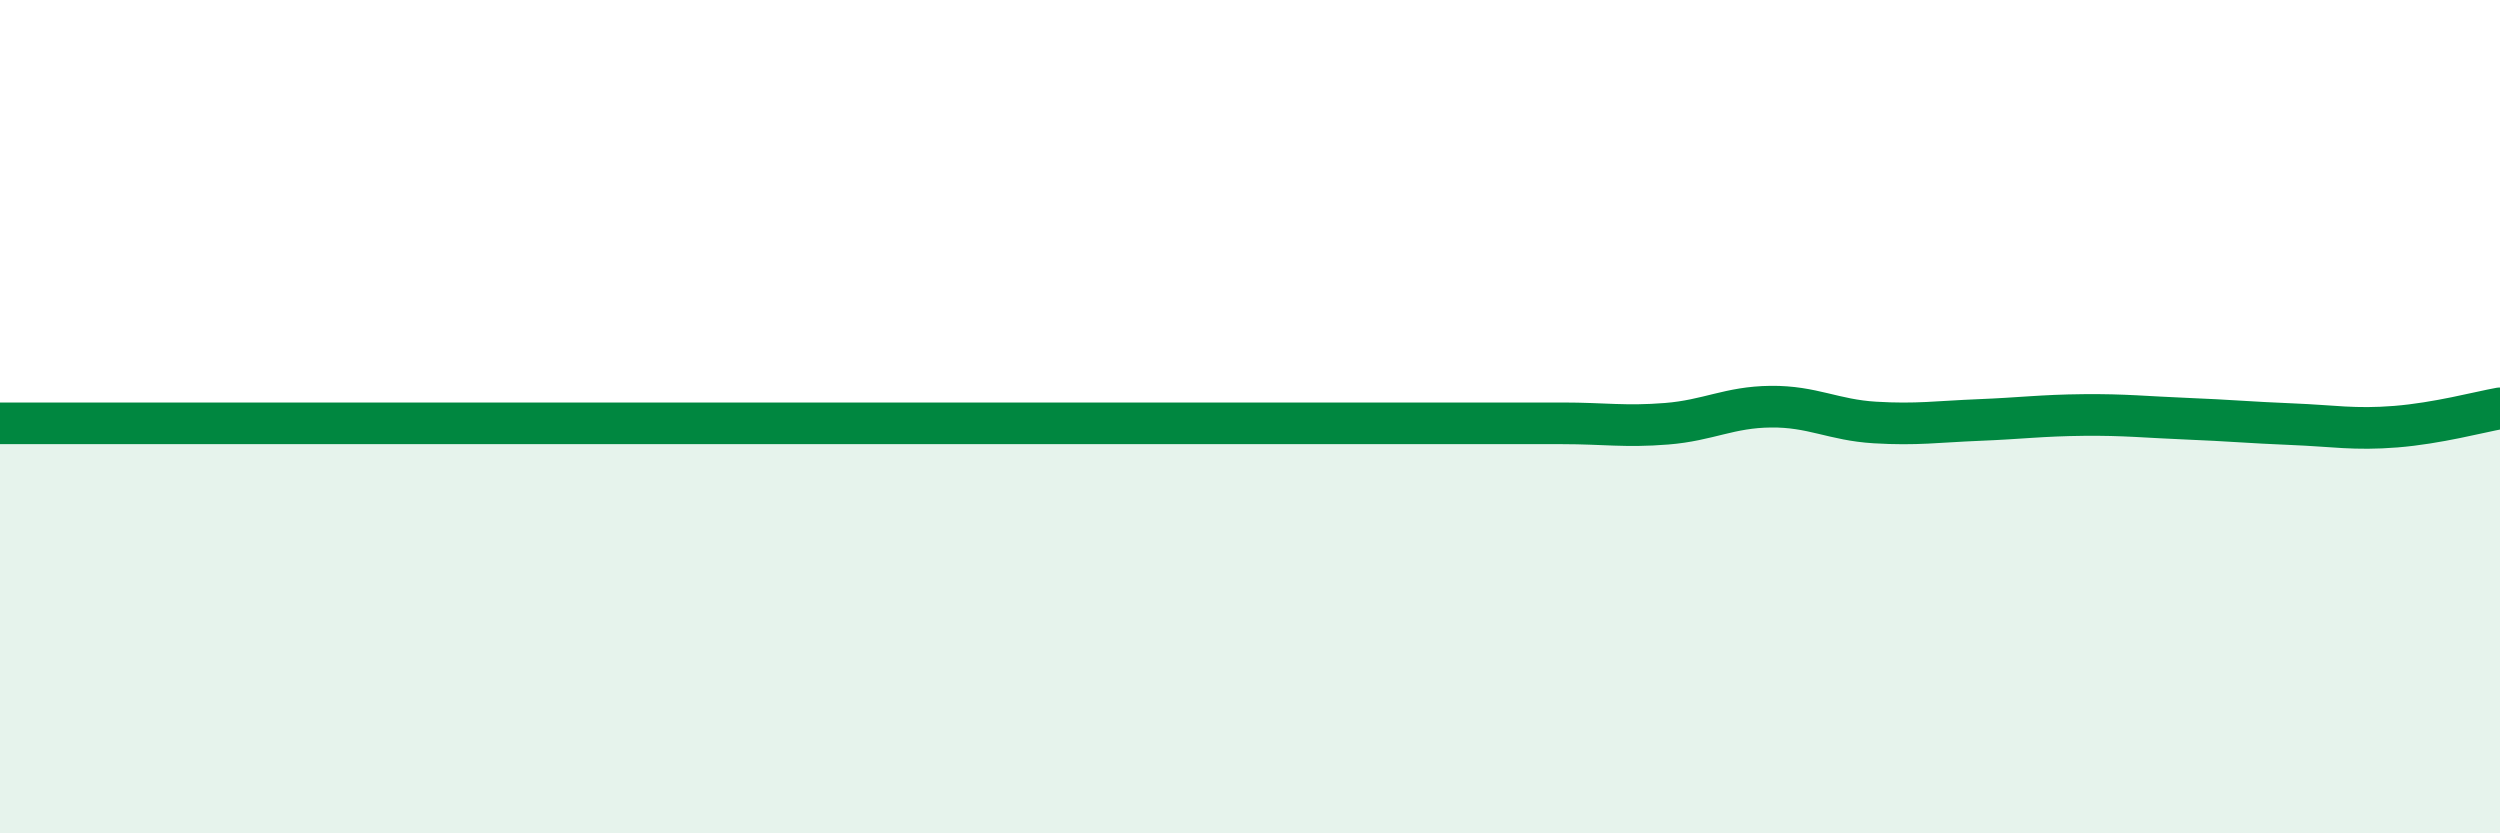
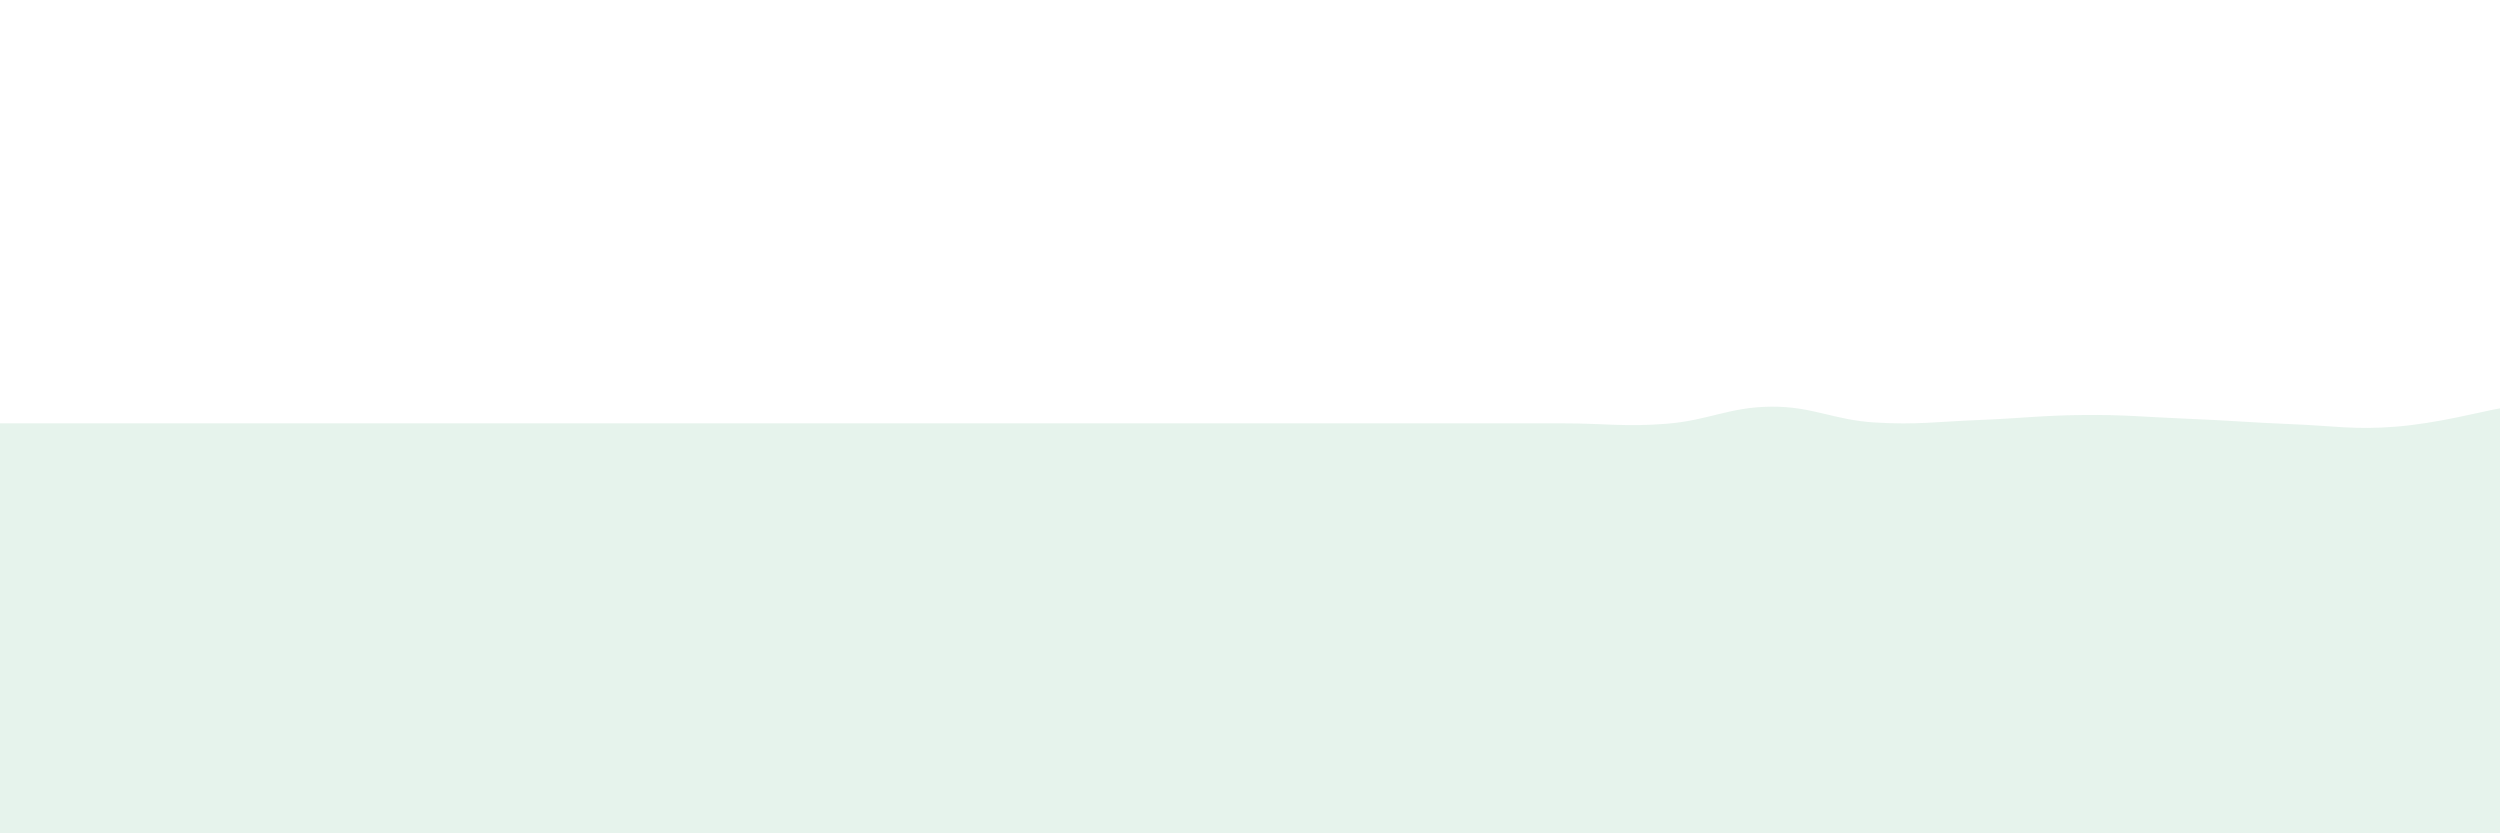
<svg xmlns="http://www.w3.org/2000/svg" width="60" height="20" viewBox="0 0 60 20">
  <path d="M 0,10.16 C 0.5,10.16 1.5,10.16 2.5,10.16 C 3.5,10.16 4,10.16 5,10.16 C 6,10.16 6.5,10.16 7.5,10.16 C 8.5,10.16 9,10.16 10,10.16 C 11,10.16 11.5,10.16 12.5,10.16 C 13.5,10.16 14,10.16 15,10.16 C 16,10.16 16.5,10.16 17.5,10.16 C 18.5,10.16 18,10.16 20,10.16 C 22,10.16 25.5,10.16 27.5,10.16 C 29.5,10.16 29,10.16 30,10.16 C 31,10.16 31.5,10.16 32.5,10.16 C 33.5,10.16 34,10.16 35,10.16 C 36,10.16 36.5,10.16 37.5,10.16 C 38.5,10.16 39,10.25 40,10.17 C 41,10.09 41.5,9.77 42.5,9.76 C 43.5,9.75 44,10.08 45,10.14 C 46,10.2 46.5,10.12 47.5,10.08 C 48.5,10.04 49,9.97 50,9.96 C 51,9.95 51.5,10.01 52.5,10.05 C 53.5,10.09 54,10.14 55,10.18 C 56,10.22 56.5,10.32 57.5,10.24 C 58.5,10.16 59.5,9.89 60,9.8L60 20L0 20Z" fill="#008740" opacity="0.1" stroke-linecap="round" stroke-linejoin="round" />
-   <path d="M 0,10.16 C 0.5,10.16 1.5,10.16 2.5,10.16 C 3.5,10.16 4,10.16 5,10.16 C 6,10.16 6.5,10.16 7.5,10.16 C 8.5,10.16 9,10.16 10,10.16 C 11,10.16 11.5,10.16 12.5,10.16 C 13.5,10.16 14,10.16 15,10.16 C 16,10.16 16.5,10.16 17.5,10.16 C 18.5,10.16 18,10.16 20,10.16 C 22,10.16 25.5,10.16 27.5,10.16 C 29.5,10.16 29,10.16 30,10.16 C 31,10.16 31.5,10.16 32.5,10.16 C 33.5,10.16 34,10.16 35,10.16 C 36,10.16 36.5,10.16 37.5,10.16 C 38.5,10.16 39,10.25 40,10.17 C 41,10.09 41.5,9.77 42.5,9.76 C 43.5,9.75 44,10.08 45,10.14 C 46,10.2 46.5,10.12 47.5,10.08 C 48.5,10.04 49,9.97 50,9.96 C 51,9.95 51.5,10.01 52.5,10.05 C 53.5,10.09 54,10.14 55,10.18 C 56,10.22 56.5,10.32 57.5,10.24 C 58.5,10.16 59.5,9.89 60,9.8" stroke="#008740" stroke-width="1" fill="none" stroke-linecap="round" stroke-linejoin="round" />
</svg>